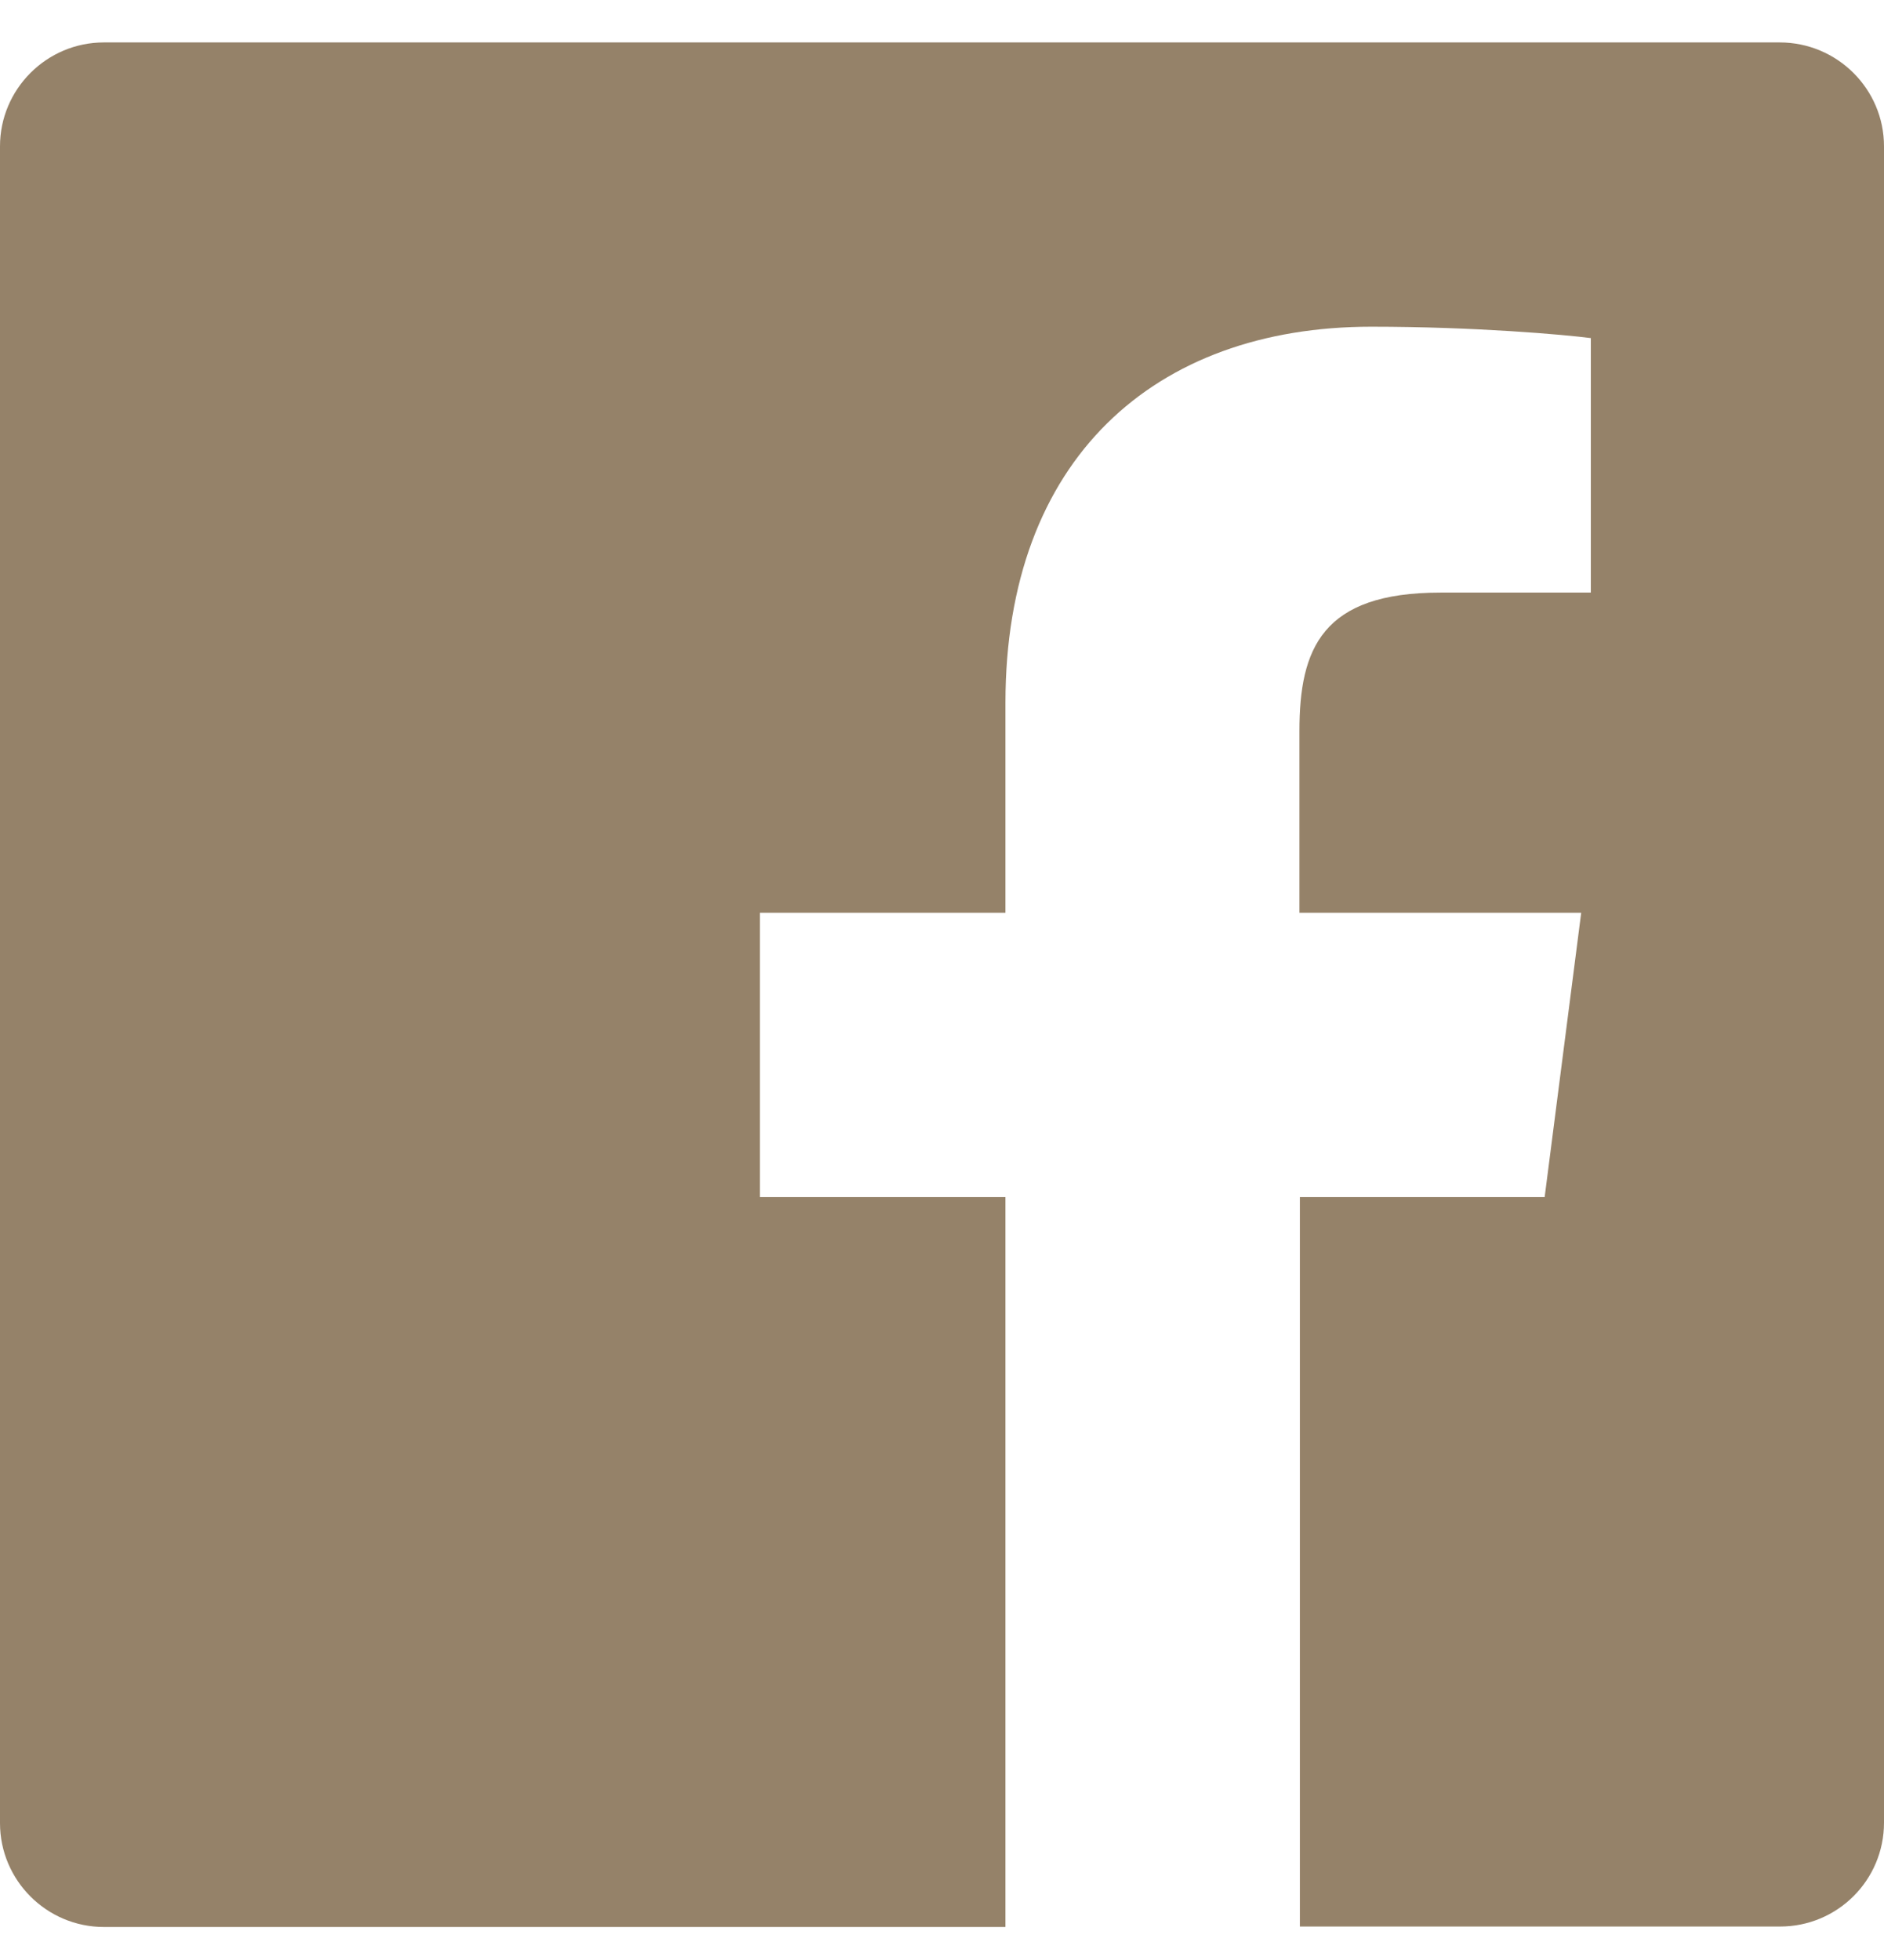
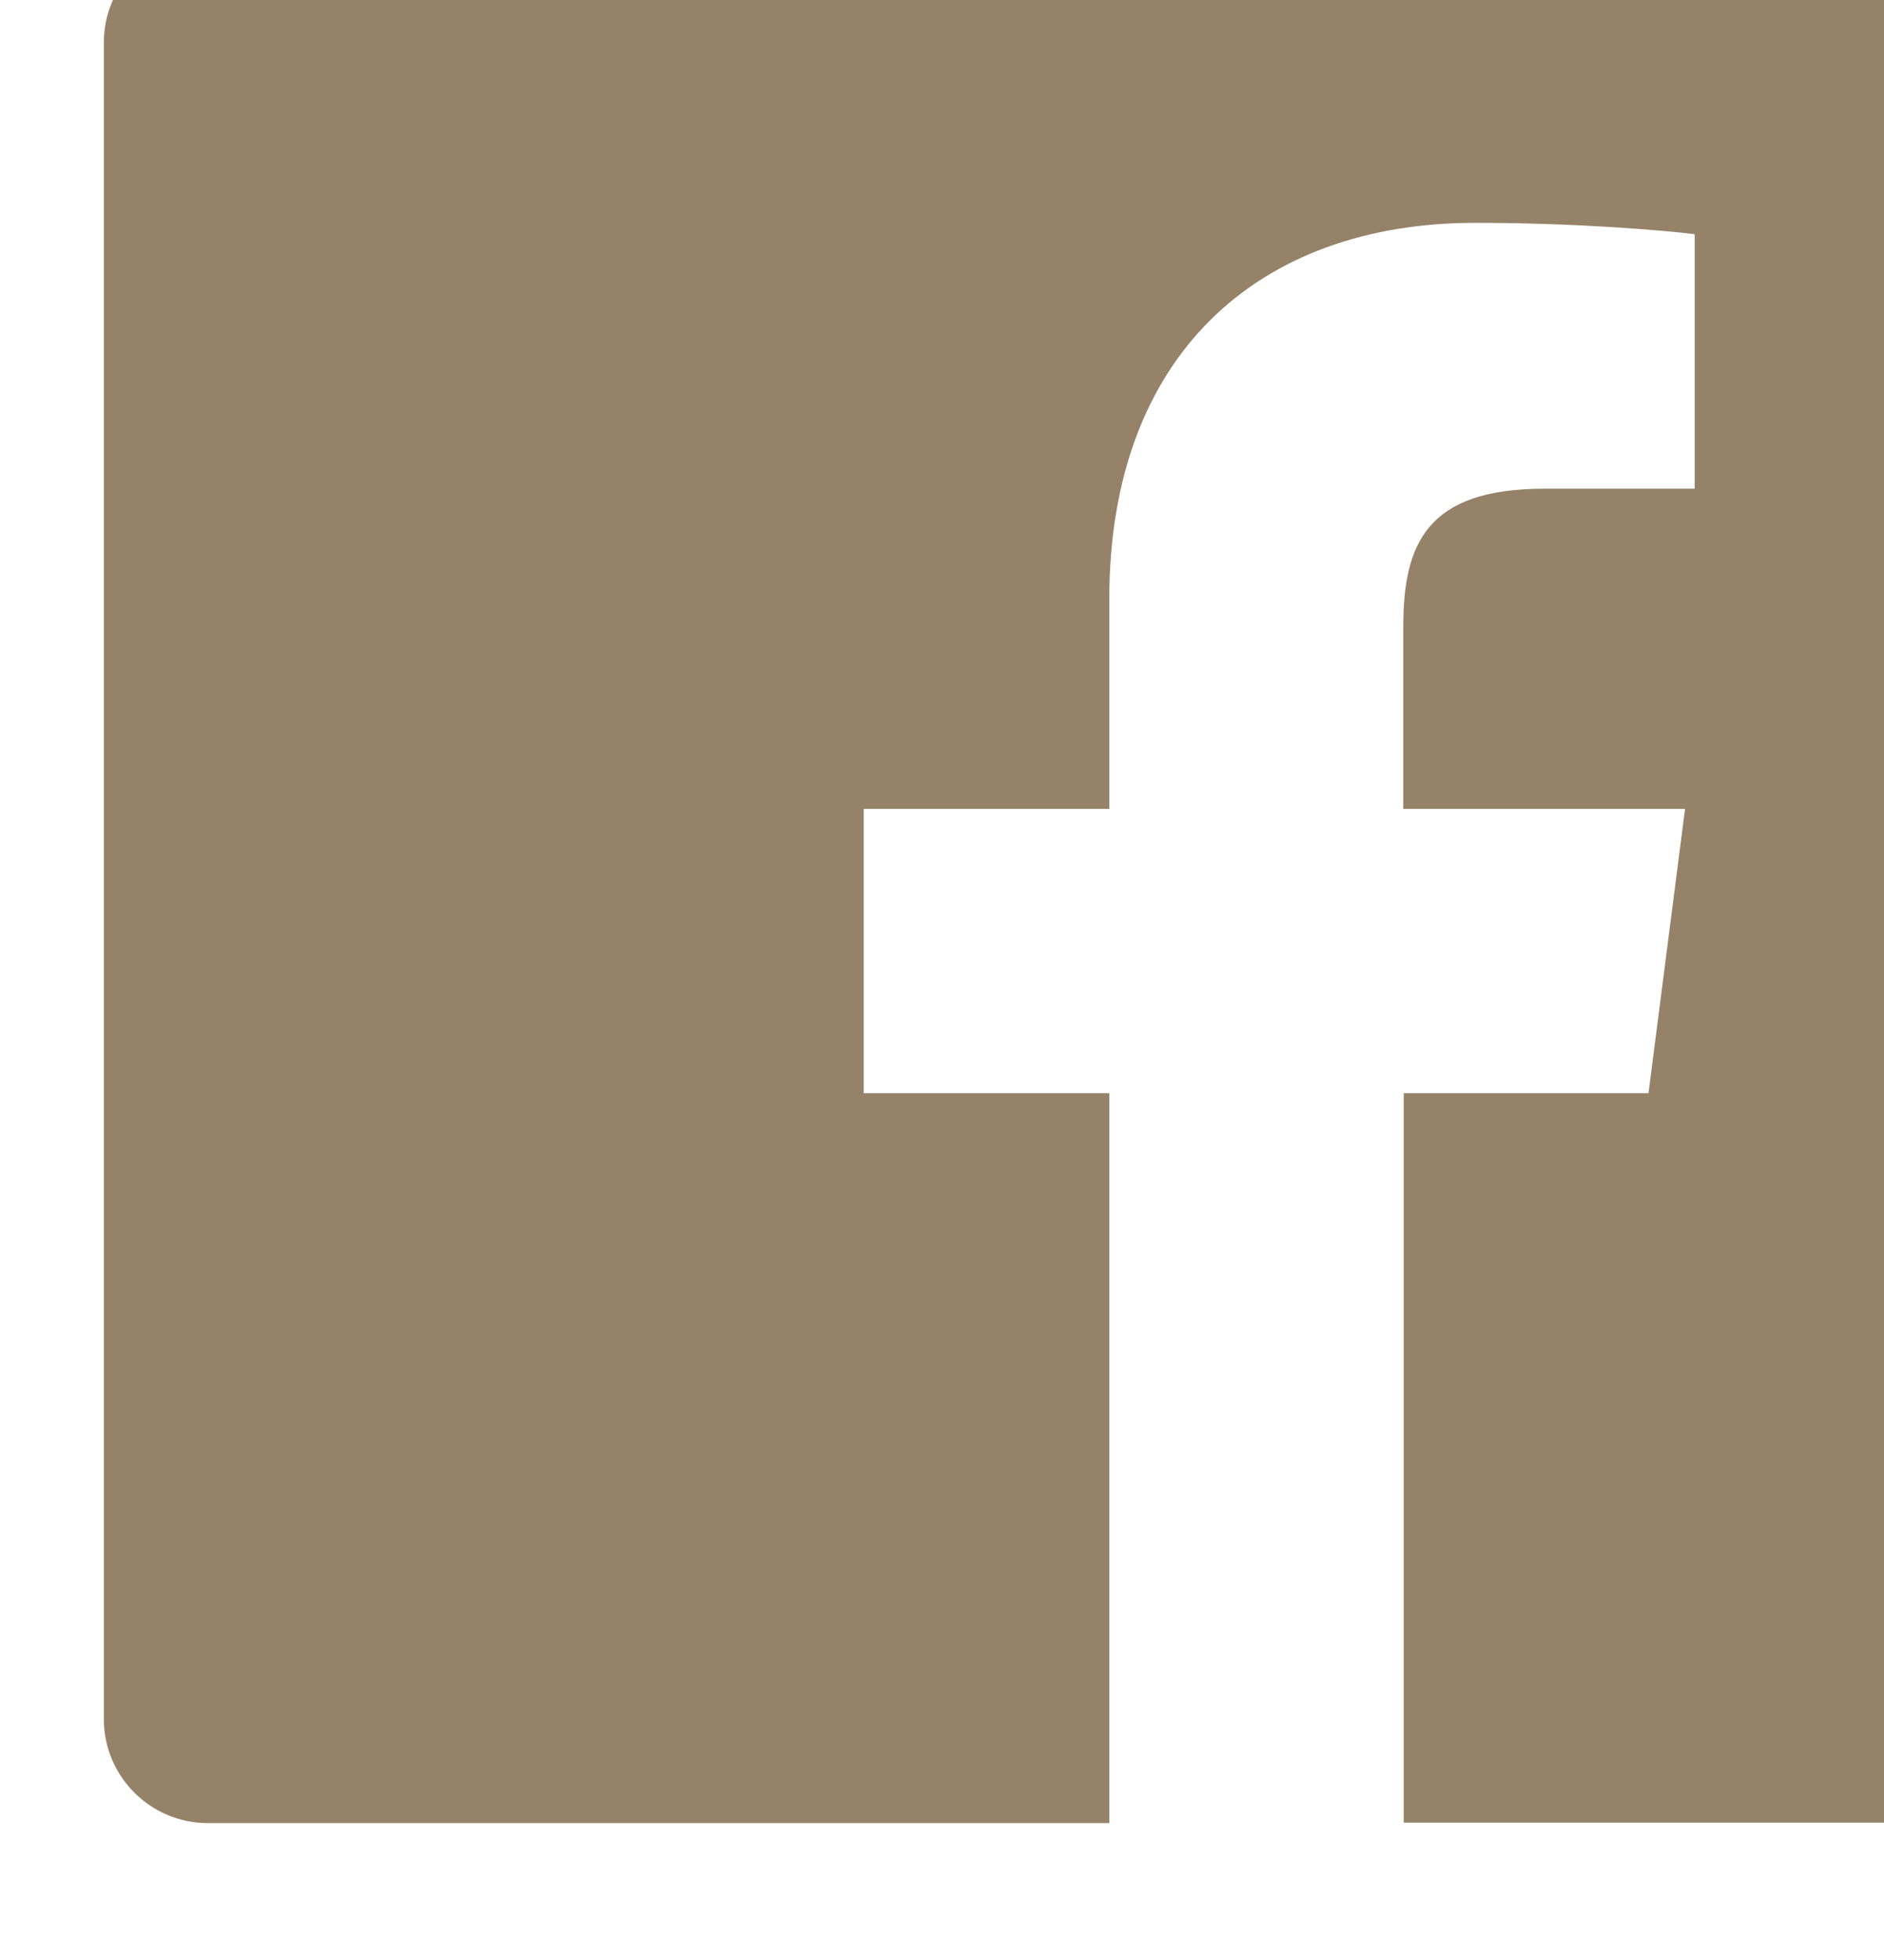
<svg xmlns="http://www.w3.org/2000/svg" fill="none" height="26" viewBox="0 0 25 26" width="25">
-   <path d="m25 1.94v22.238c0 .764-.619 1.378-1.378 1.378h-6.373v-9.676h3.248l.485-3.772h-3.739v-2.411c0-1.094.301-1.836 1.869-1.836h1.998v-3.376c-.346-.045-1.529-.151-2.913-.151-2.879 0-4.855 1.758-4.855 4.989v2.785h-3.259v3.772h3.259v9.682h-11.964c-.759 0-1.378-.619-1.378-1.378v-22.243c0-.759.619-1.378 1.378-1.378h22.238c.764 0 1.384.619 1.384 1.378z" fill="#958269" />
+   <path d="m25 1.94v22.238h-6.373v-9.676h3.248l.485-3.772h-3.739v-2.411c0-1.094.301-1.836 1.869-1.836h1.998v-3.376c-.346-.045-1.529-.151-2.913-.151-2.879 0-4.855 1.758-4.855 4.989v2.785h-3.259v3.772h3.259v9.682h-11.964c-.759 0-1.378-.619-1.378-1.378v-22.243c0-.759.619-1.378 1.378-1.378h22.238c.764 0 1.384.619 1.384 1.378z" fill="#958269" />
</svg>